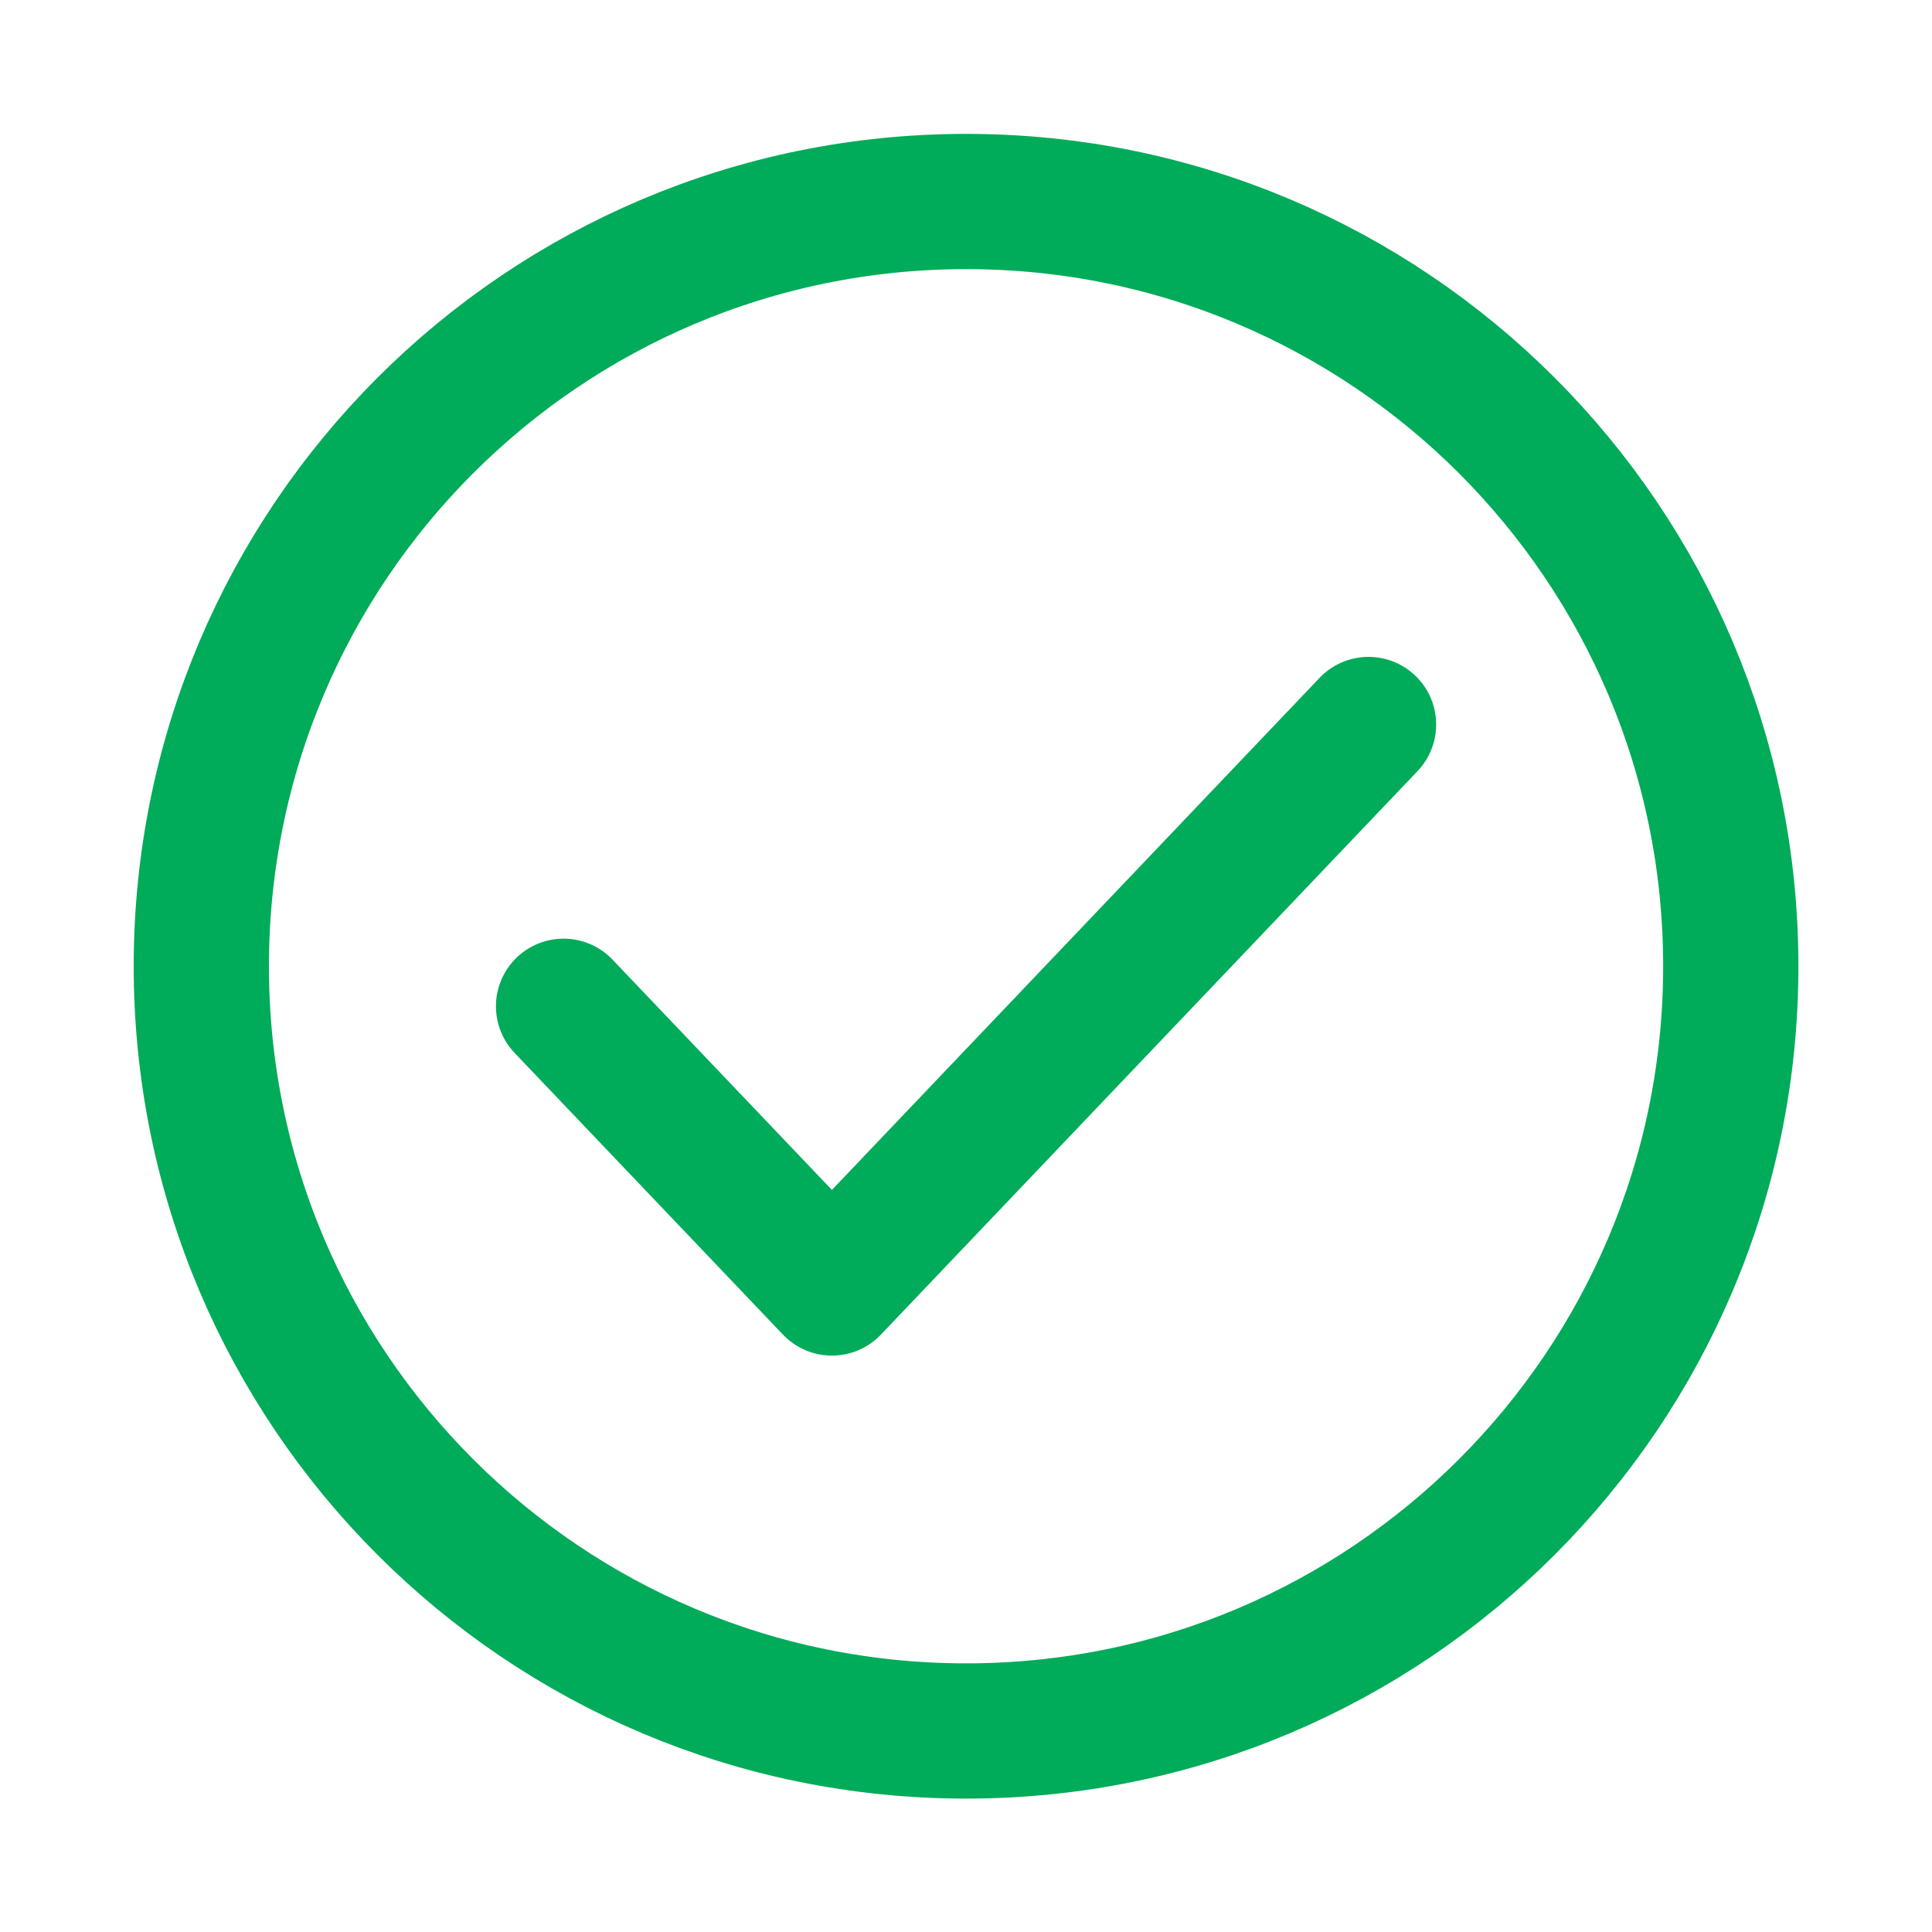
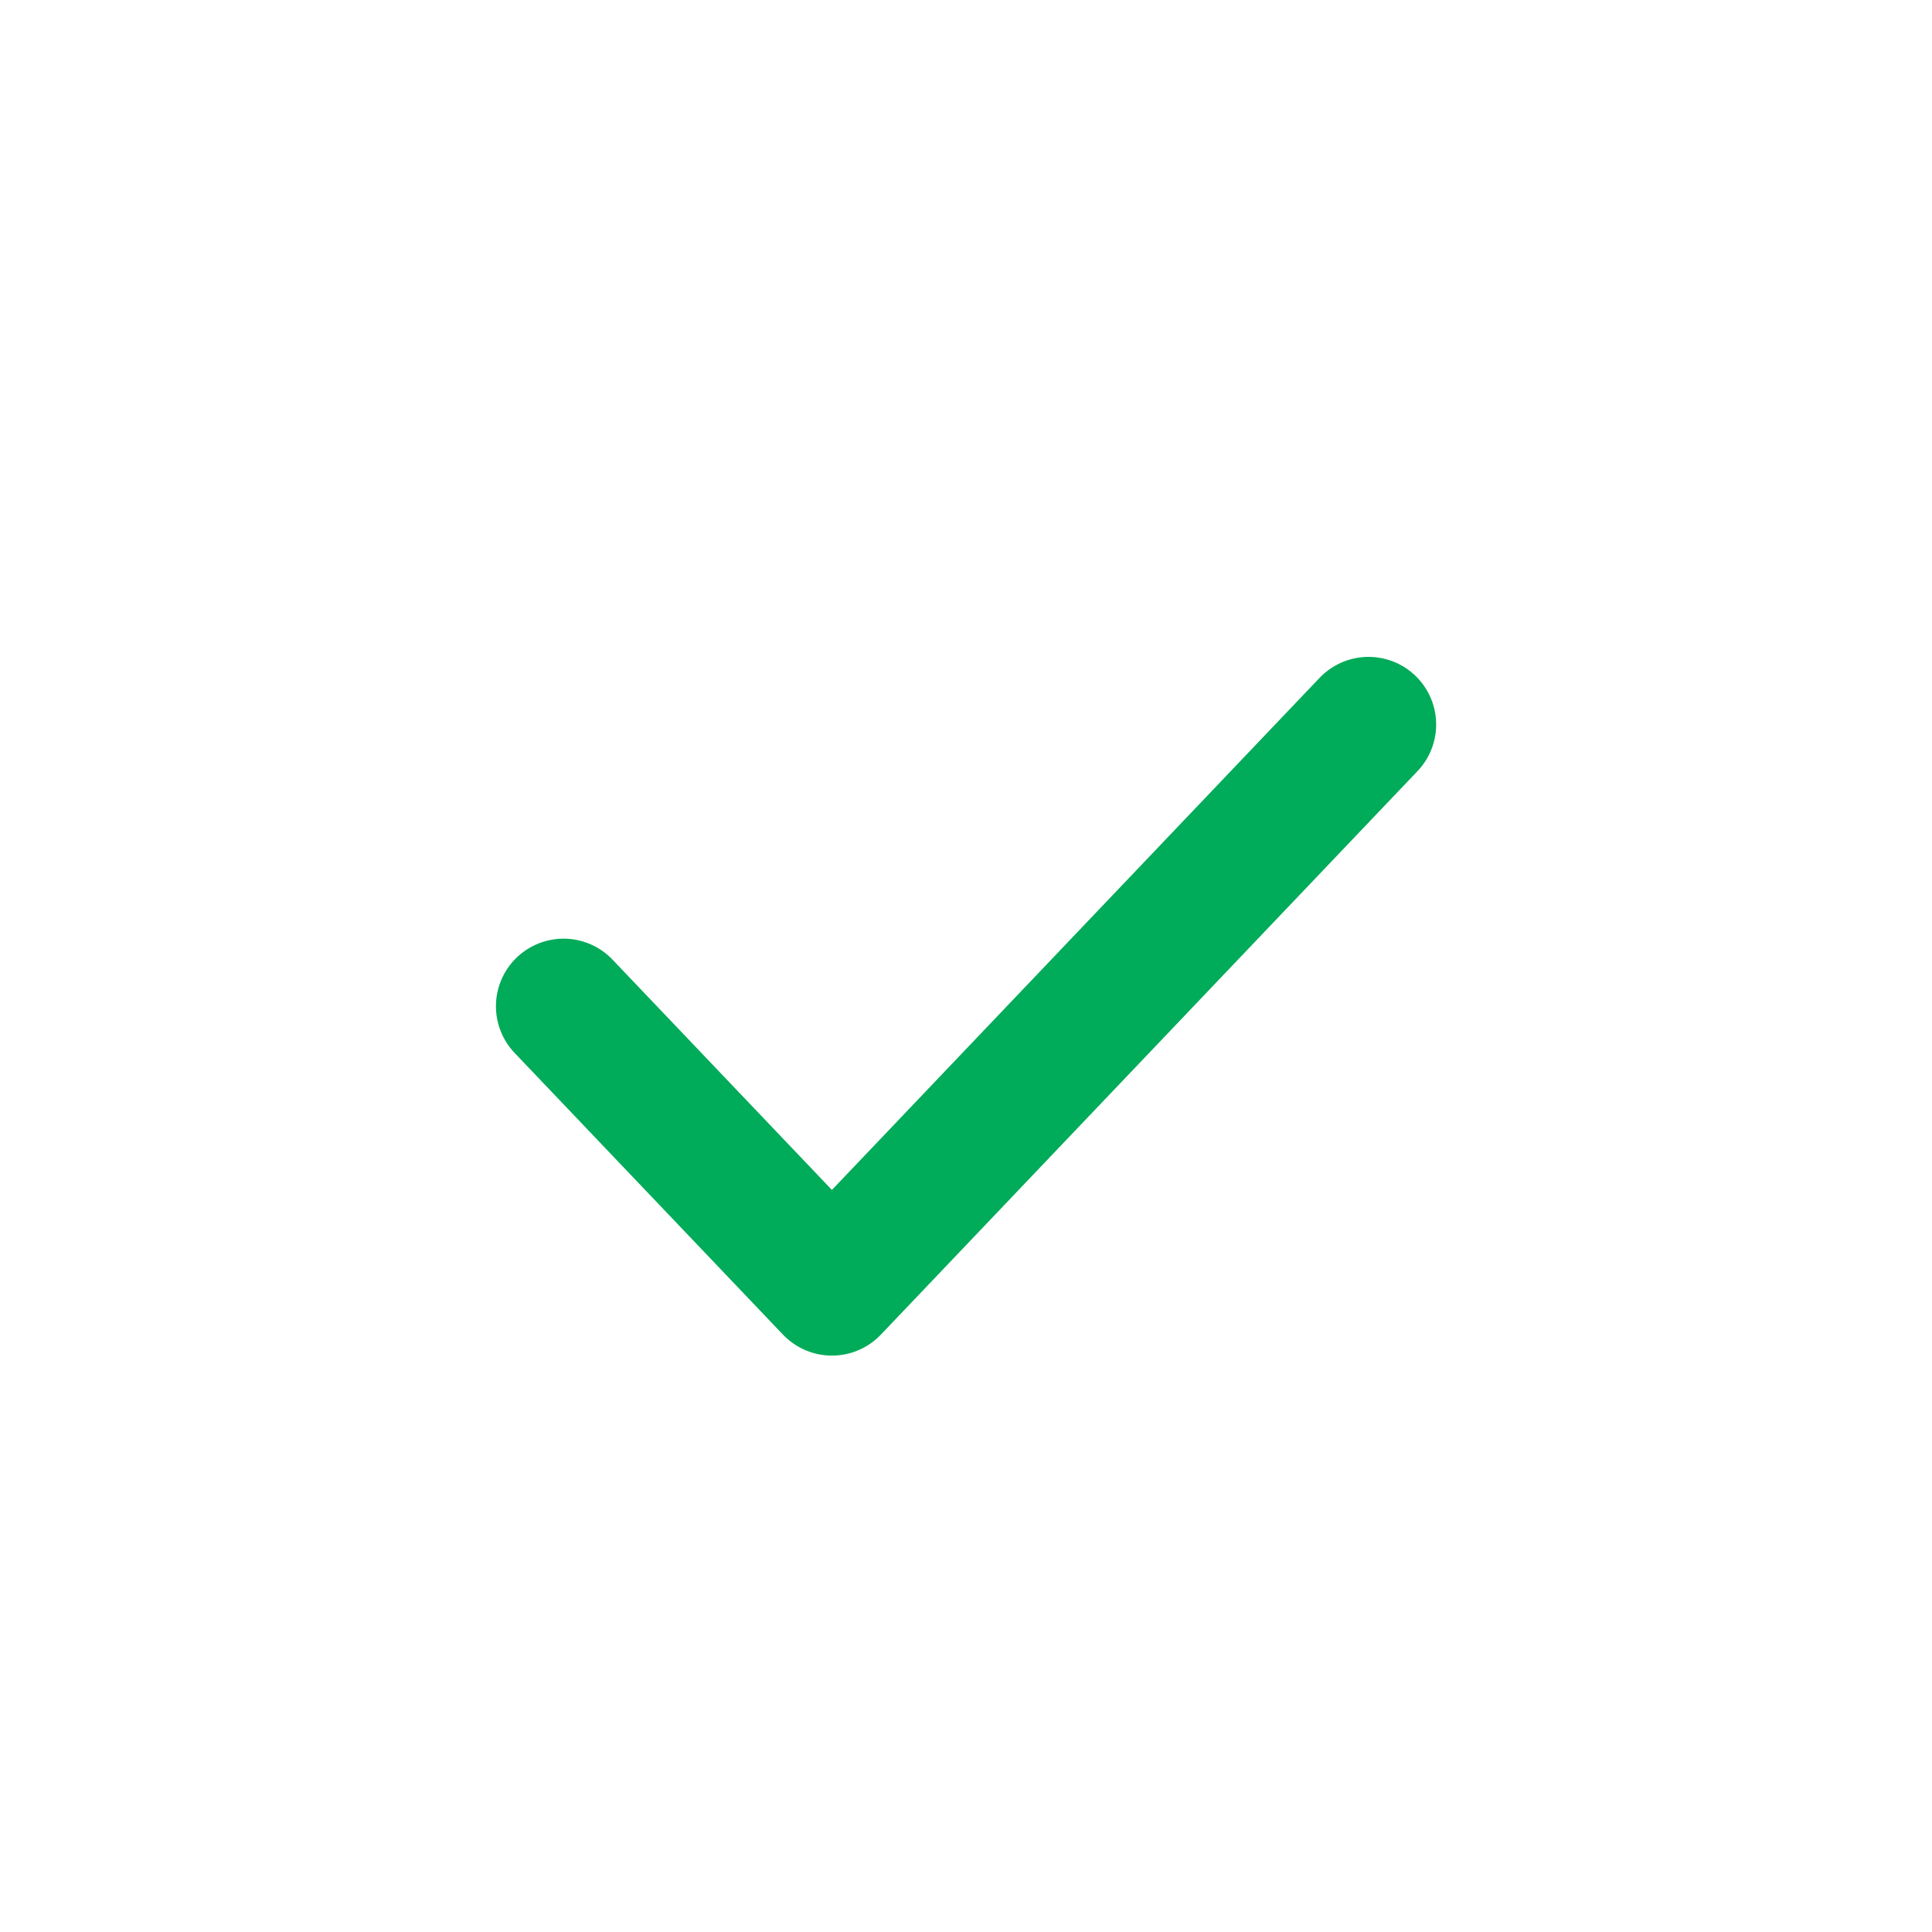
<svg xmlns="http://www.w3.org/2000/svg" width="20" height="20" viewBox="0 0 20 20" fill="none">
  <path d="M5.834 10.417L8.612 13.333L14.167 7.5" stroke="#00AB59" stroke-width="1.4" stroke-linecap="round" stroke-linejoin="round" />
-   <path d="M10.001 17.919C14.373 17.919 17.917 14.375 17.917 10.003C17.917 5.63 14.373 2.086 10.001 2.086C5.628 2.086 2.084 5.63 2.084 10.003C2.084 14.375 5.628 17.919 10.001 17.919Z" stroke="#00AB59" stroke-width="1.4" stroke-linecap="round" />
</svg>